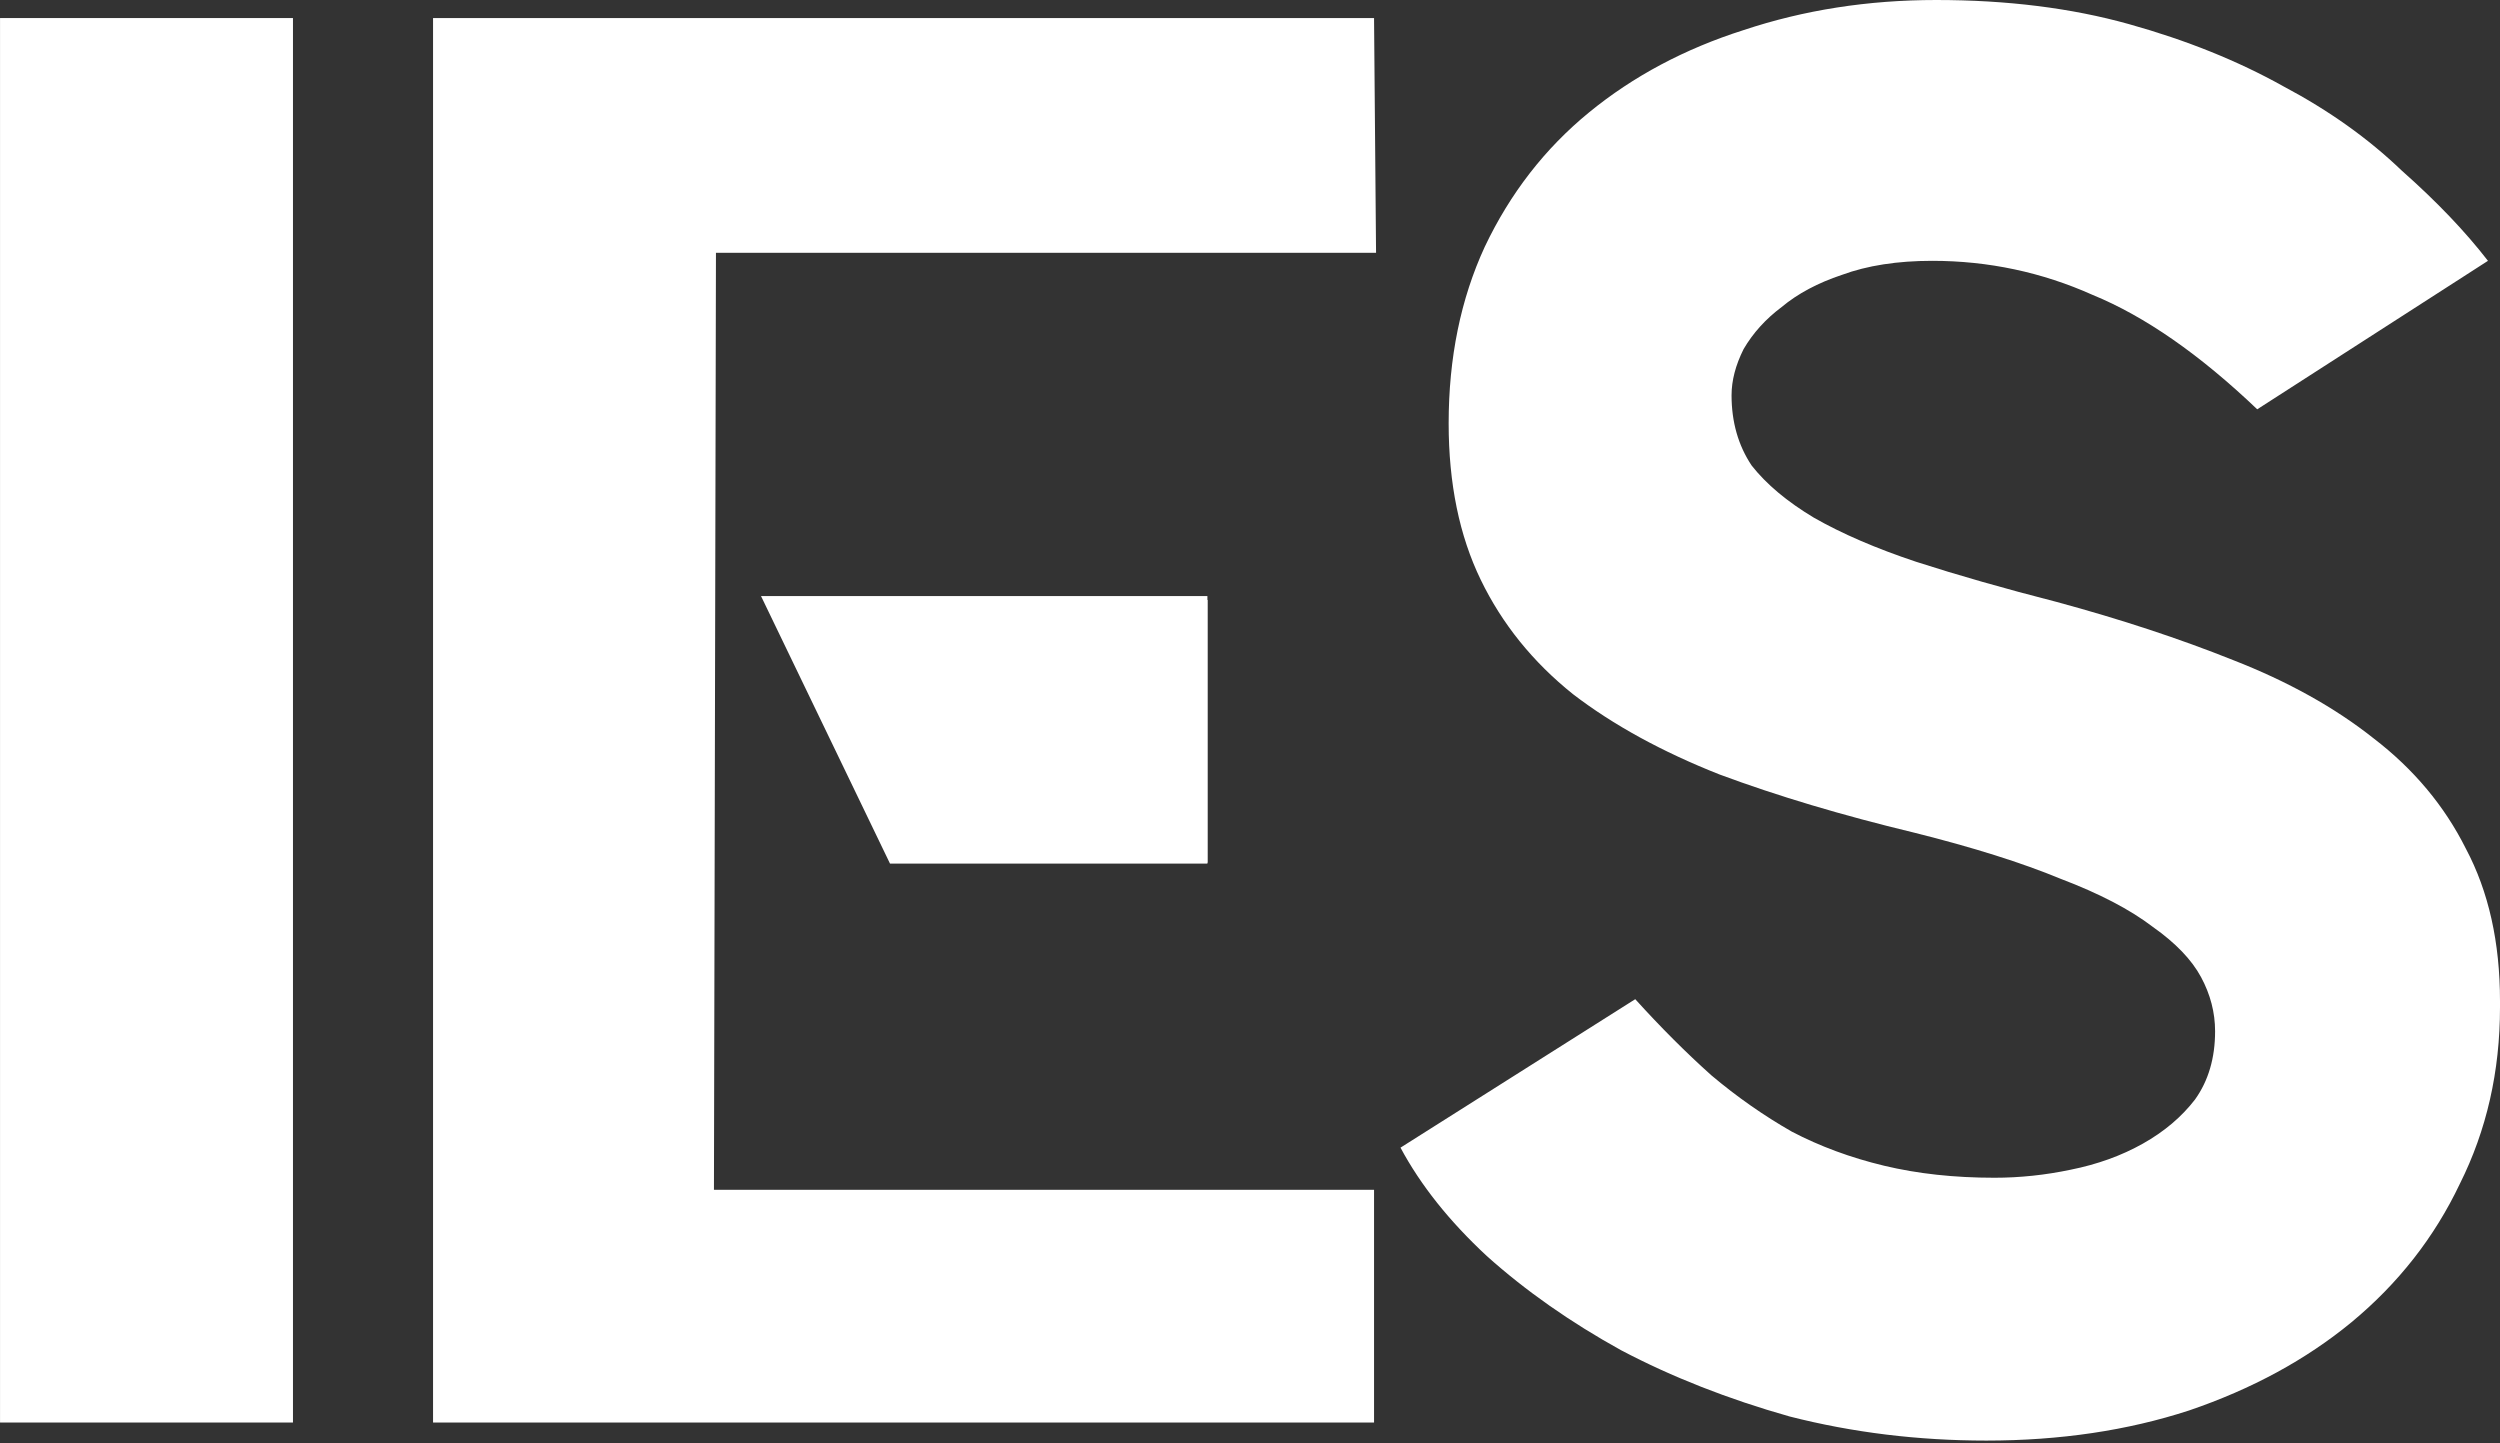
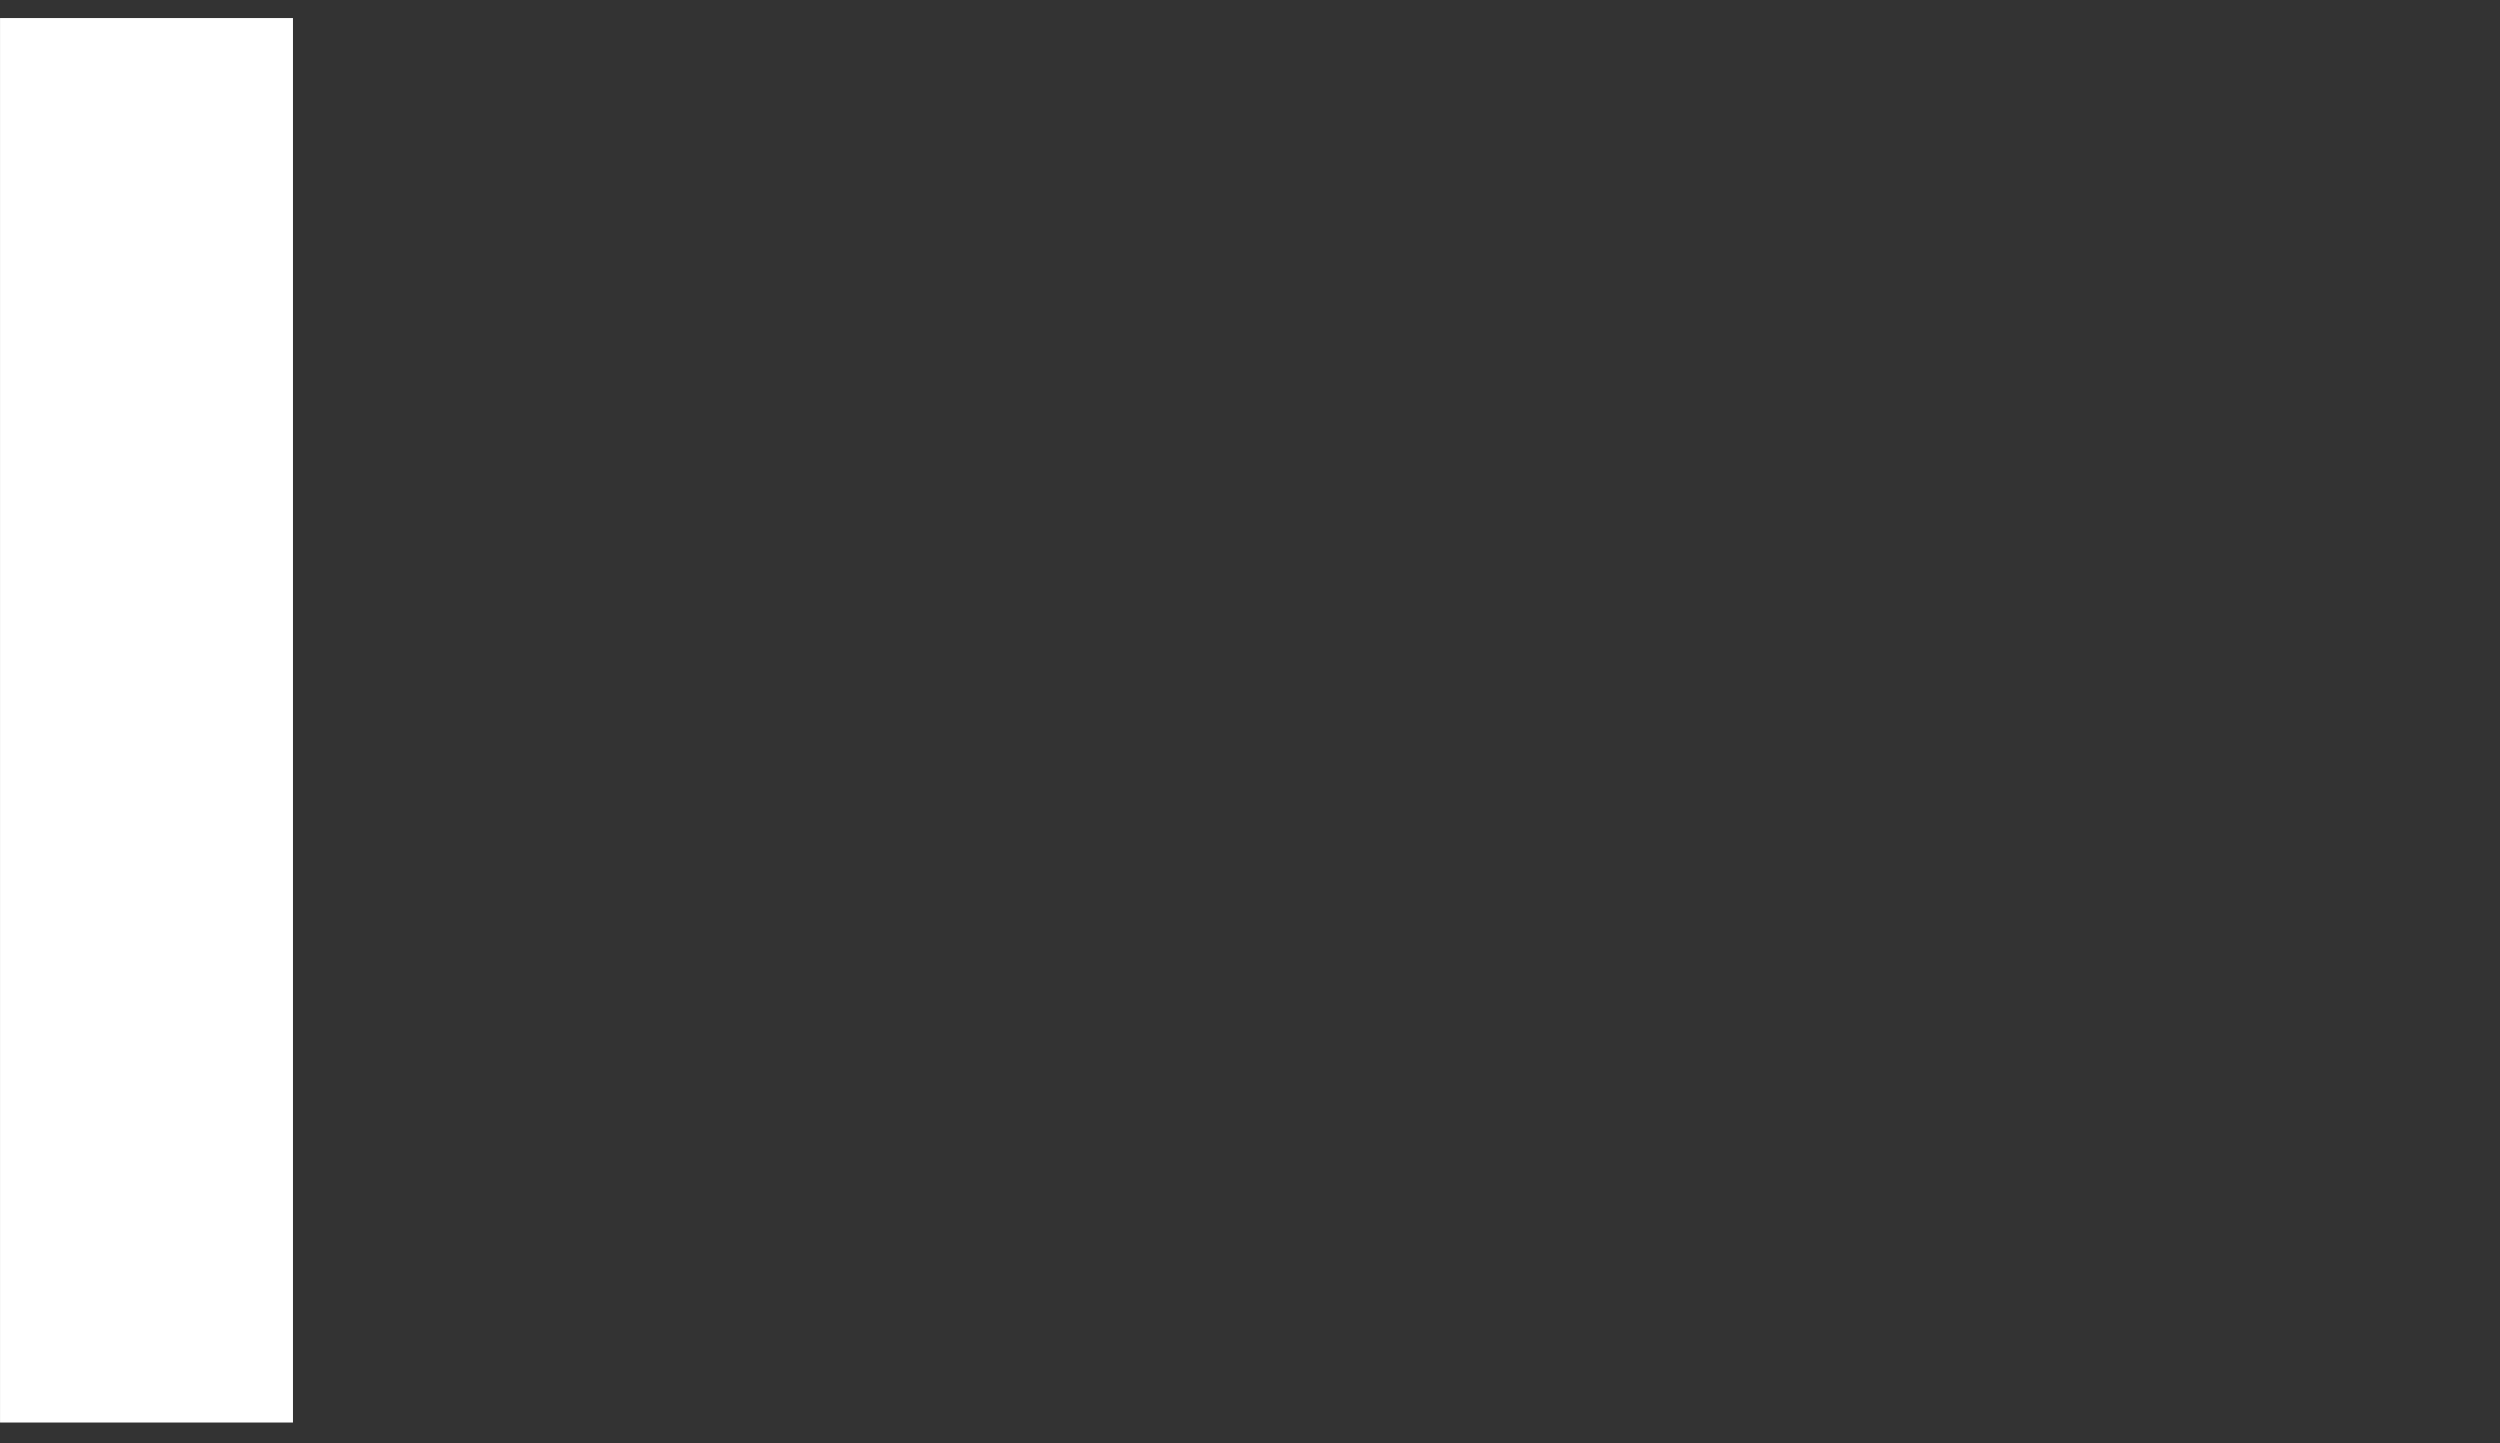
<svg xmlns="http://www.w3.org/2000/svg" width="873" height="504" viewBox="0 0 873 504" fill="none">
  <rect x="0" y="0" width="873" height="504" fill="#333333" stroke="none" />
-   <path d="M718.161 210.189C740.581 216.261 761.133 223.033 779.816 230.507C798.966 237.98 815.314 247.088 828.86 257.831C842.872 268.574 853.615 281.419 861.089 296.366C869.029 311.313 873 329.062 873 349.614V351.715C873 374.136 868.329 394.687 858.987 413.371C850.112 432.054 837.501 448.169 821.153 461.714C805.272 474.793 786.355 485.068 764.402 492.542C742.916 499.548 719.328 503.051 693.639 503.051C669.817 503.051 646.93 500.249 624.977 494.644C603.491 488.572 583.874 480.865 566.124 471.523C548.375 461.714 532.728 450.738 519.182 438.593C506.104 426.449 496.061 413.838 489.055 400.759L571.029 348.913C579.903 358.722 588.778 367.596 597.653 375.537C606.527 383.01 615.869 389.549 625.678 395.154C635.486 400.292 646.229 404.263 657.907 407.065C669.584 409.868 682.429 411.269 696.441 411.269C705.316 411.269 714.19 410.335 723.065 408.466C732.407 406.598 740.814 403.562 748.288 399.358C755.761 395.154 761.833 390.017 766.504 383.944C771.175 377.405 773.51 369.465 773.51 360.123C773.51 353.584 771.876 347.278 768.606 341.206C765.336 335.134 759.731 329.295 751.791 323.69C743.85 317.618 733.107 312.013 719.562 306.875C706.016 301.27 688.968 295.899 668.416 290.761C643.193 284.689 620.54 277.916 600.455 270.443C580.37 262.502 563.322 253.16 549.309 242.417C535.297 231.207 524.554 217.895 517.08 202.482C509.607 187.068 505.87 168.851 505.87 147.833C505.87 124.945 510.074 104.394 518.482 86.177C527.356 67.494 539.5 51.846 554.914 39.235C570.328 26.624 588.311 17.049 608.863 10.509C629.881 3.503 652.302 0 676.123 0C700.879 0 723.299 2.803 743.383 8.408C763.468 14.013 781.451 21.252 797.332 30.127C813.213 38.535 826.992 48.343 838.669 59.553C850.813 70.296 860.855 80.806 868.796 91.082L788.223 142.928C768.139 123.778 748.988 110.466 730.772 102.992C713.023 95.052 694.339 91.082 674.722 91.082C662.577 91.082 652.068 92.716 643.193 95.986C634.786 98.789 627.78 102.525 622.175 107.196C616.57 111.4 612.132 116.304 608.863 121.909C606.06 127.514 604.659 132.886 604.659 138.024C604.659 147.366 606.994 155.54 611.665 162.546C616.803 169.085 624.043 175.157 633.385 180.762C643.193 186.367 655.104 191.505 669.117 196.176C683.596 200.847 699.944 205.518 718.161 210.189Z" fill="white" />
-   <path d="M421.665 301.271H312.367L266.826 209.488H421.665V301.271ZM479.817 6.306L480.518 88.28H250.011L249.31 415.473H479.817V496.746H151.222V6.306H479.817Z" fill="white" />
  <path d="M0.011 6.306H102.303V496.746H0.011V6.306Z" fill="white" />
-   <path d="M421.624 208.154H265.749L310.79 301.571H421.624V208.154Z" fill="white" />
</svg>